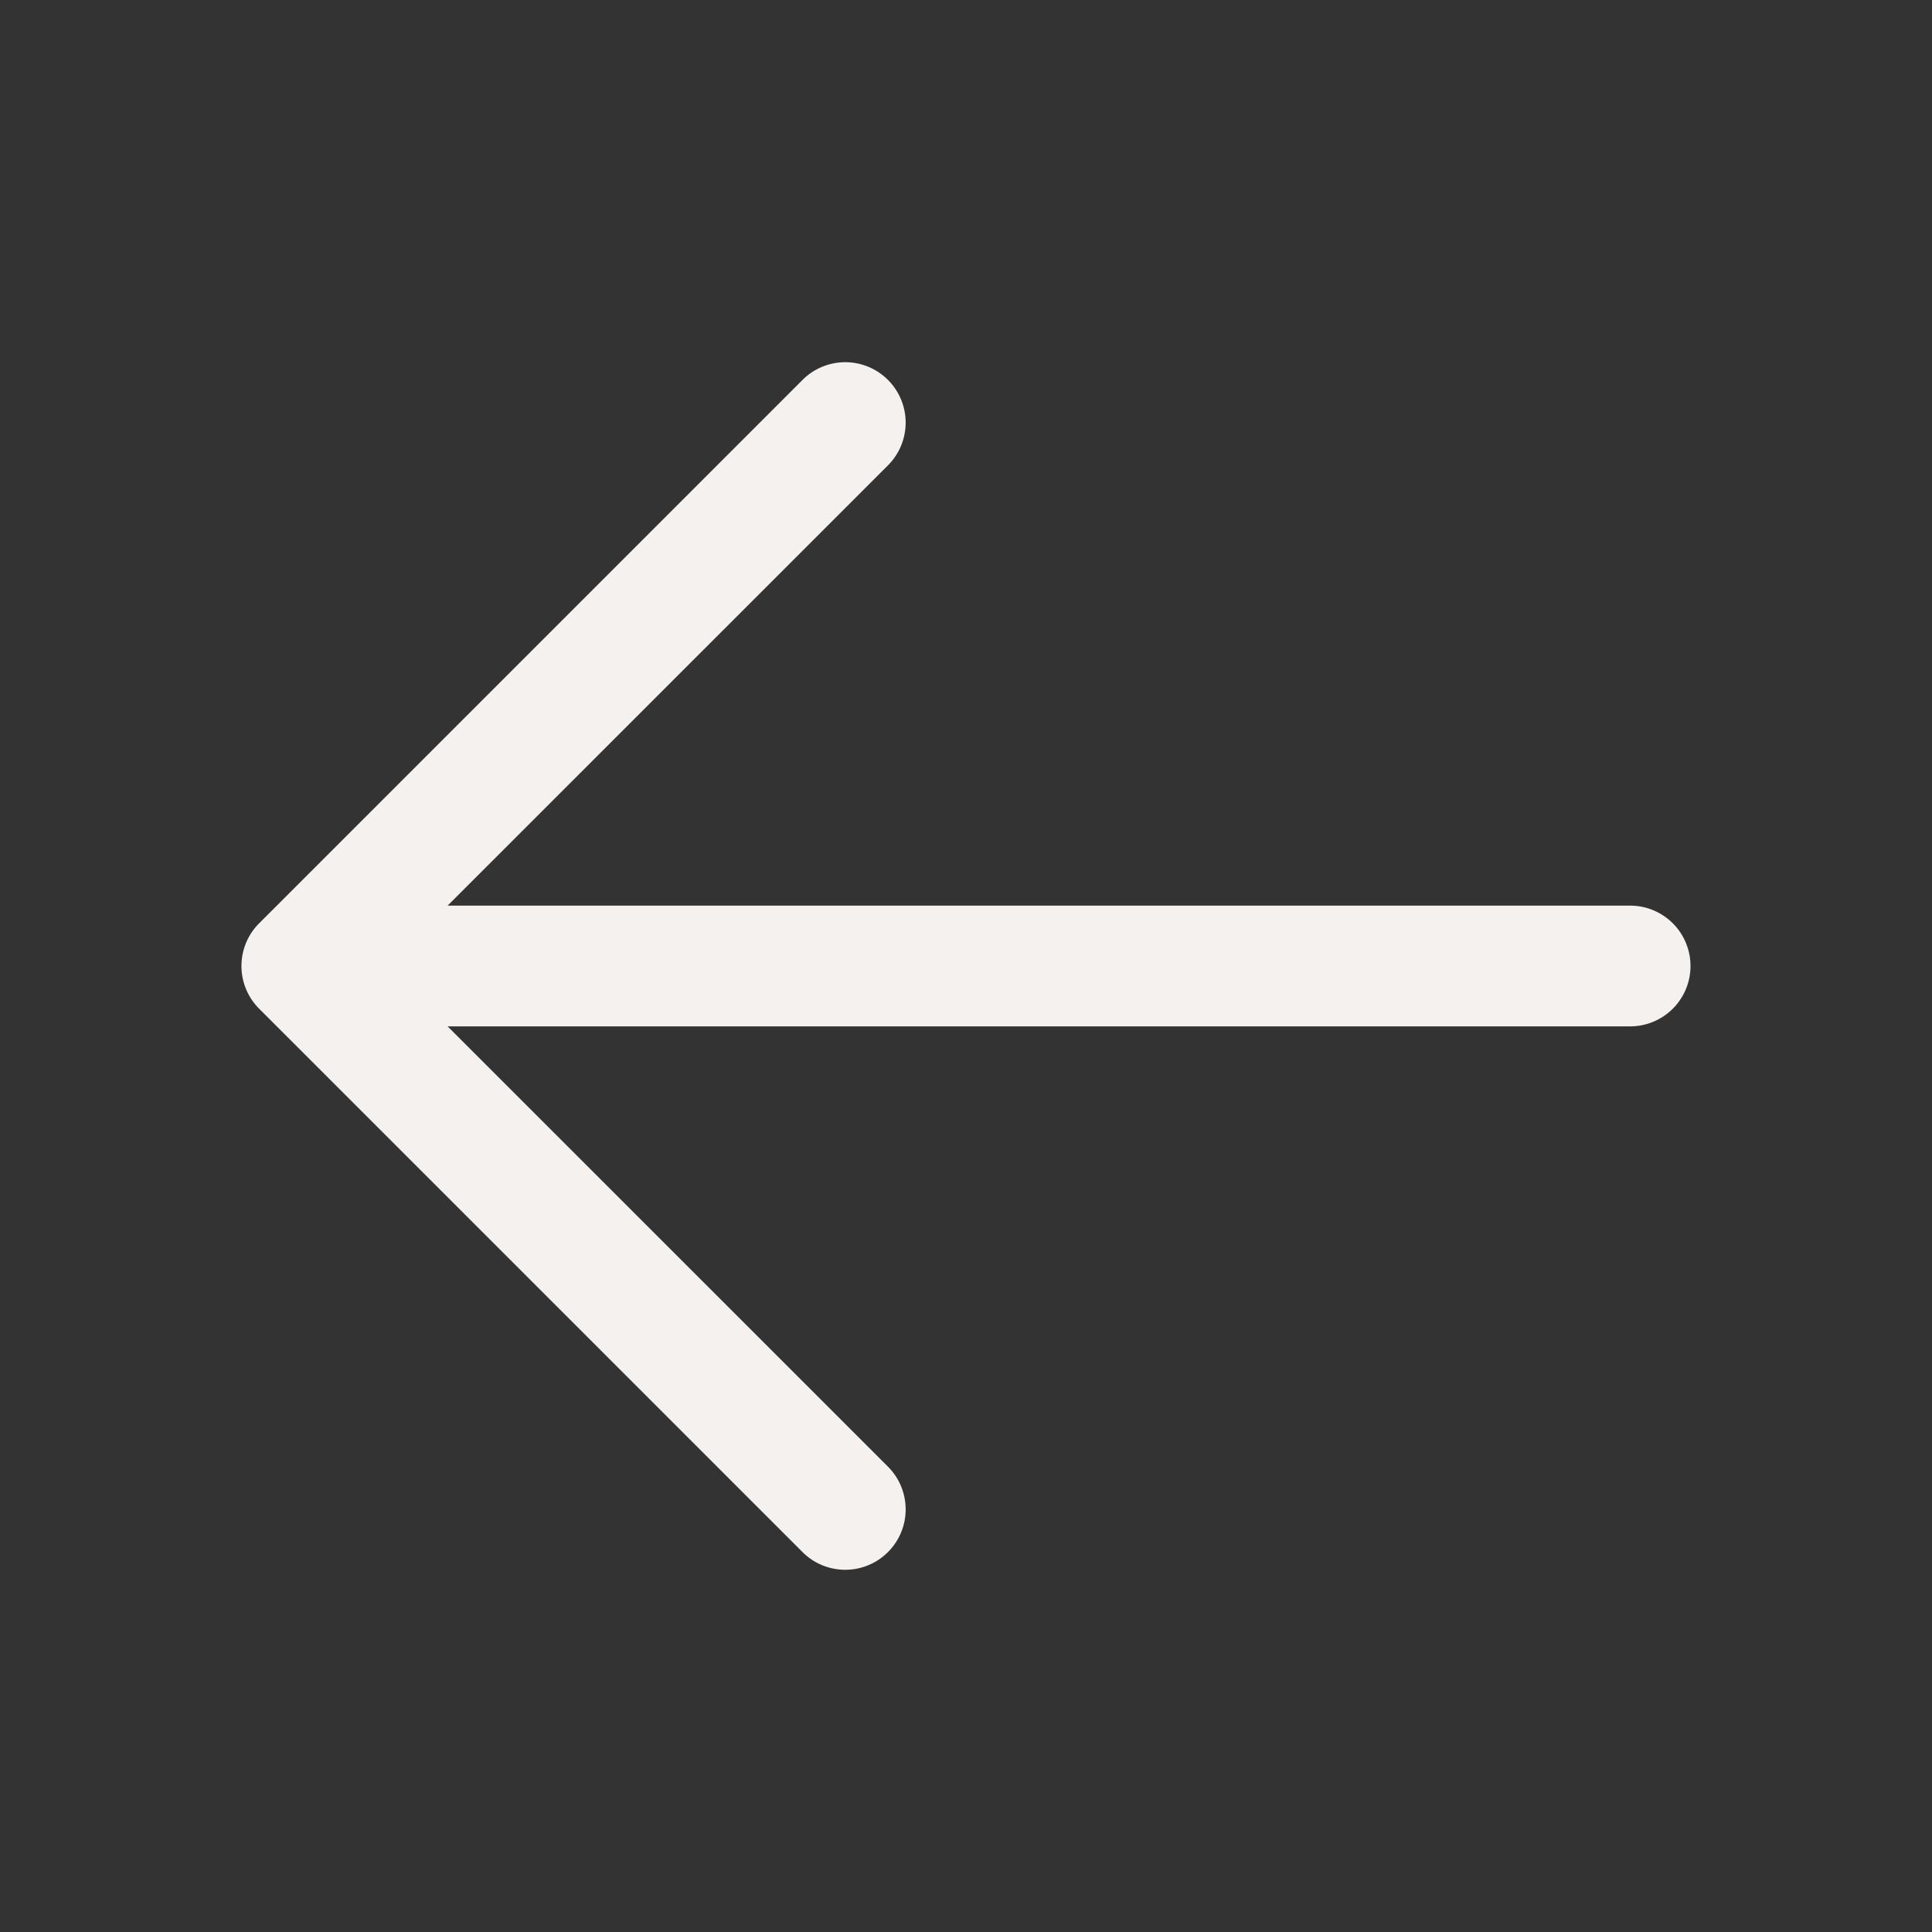
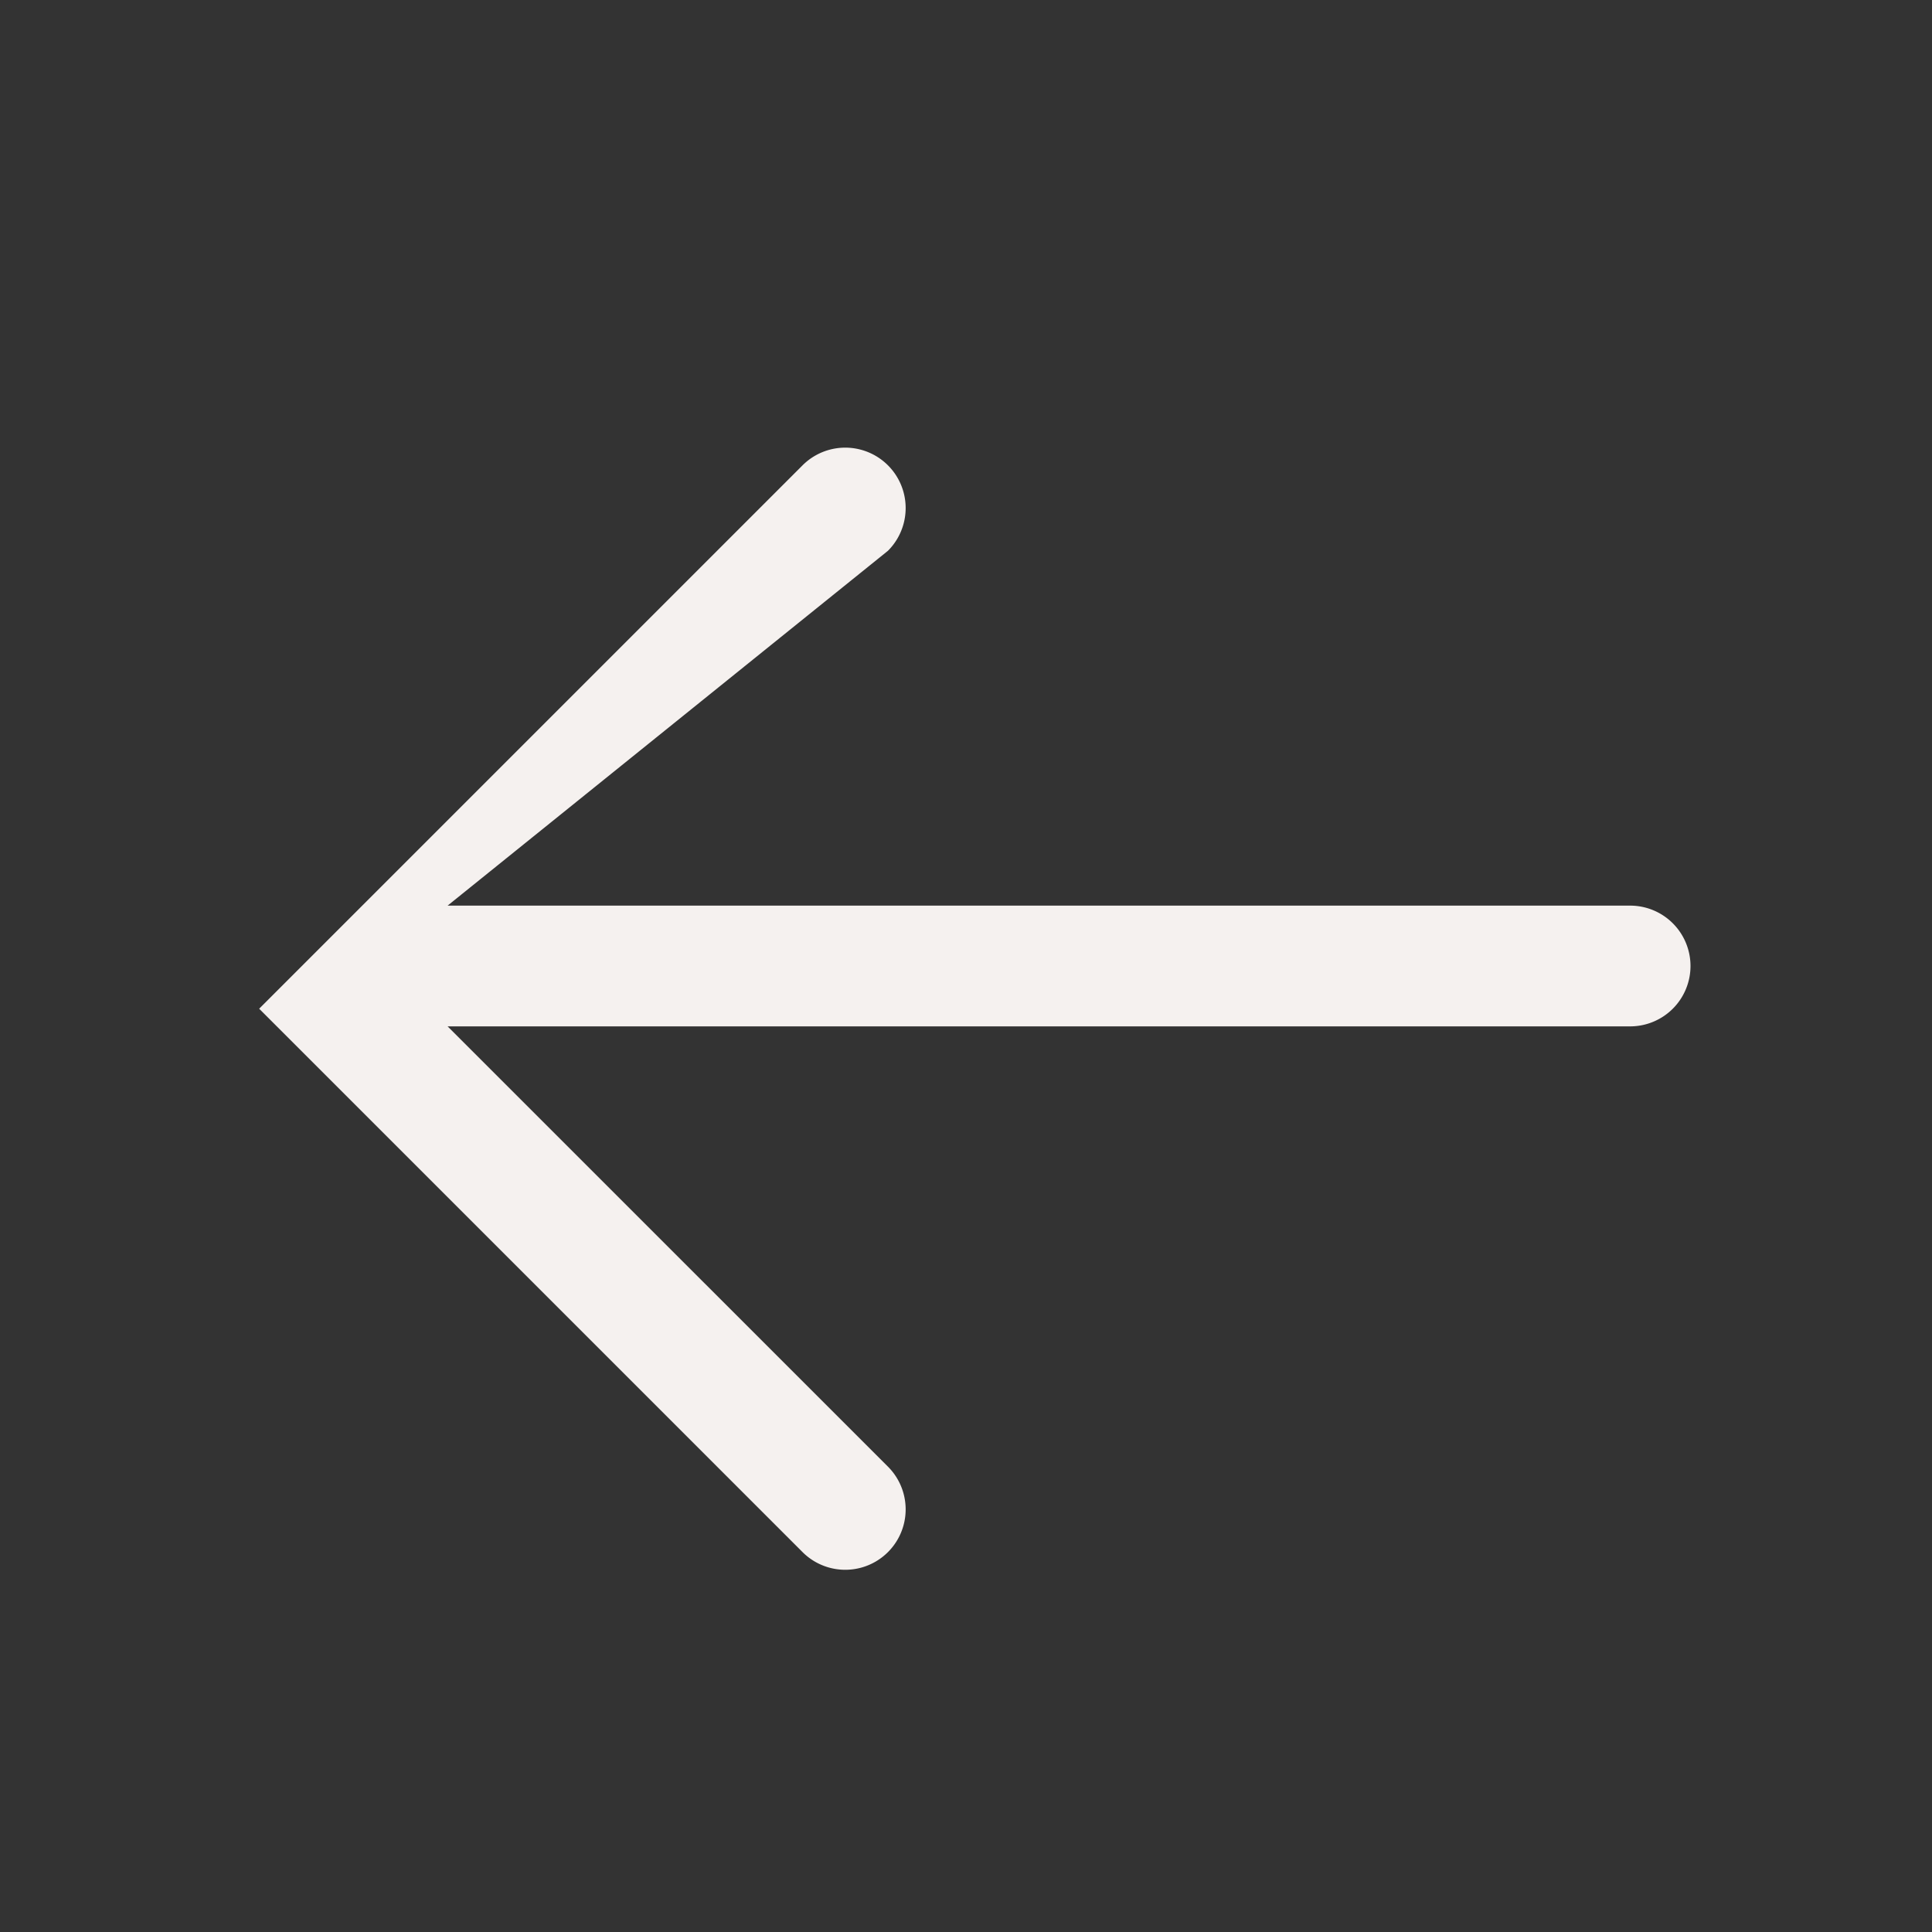
<svg xmlns="http://www.w3.org/2000/svg" width="32" height="32" fill="#f5f1ef" viewBox="0 0 256 256">
  <rect x="0" y="0" width="256" height="256" fill="#333333" stroke="none" />
-   <path d="M224 128a8 8 0 0 1-8 8H59.31l58.35 58.34a8 8 0 0 1-11.32 11.32l-72-72a8 8 0 0 1 0-11.32l72-72a8 8 0 0 1 11.32 11.32L59.31 120H216a8 8 0 0 1 8 8Z" />
+   <path d="M224 128a8 8 0 0 1-8 8H59.31l58.35 58.34a8 8 0 0 1-11.32 11.32l-72-72l72-72a8 8 0 0 1 11.32 11.32L59.31 120H216a8 8 0 0 1 8 8Z" />
</svg>